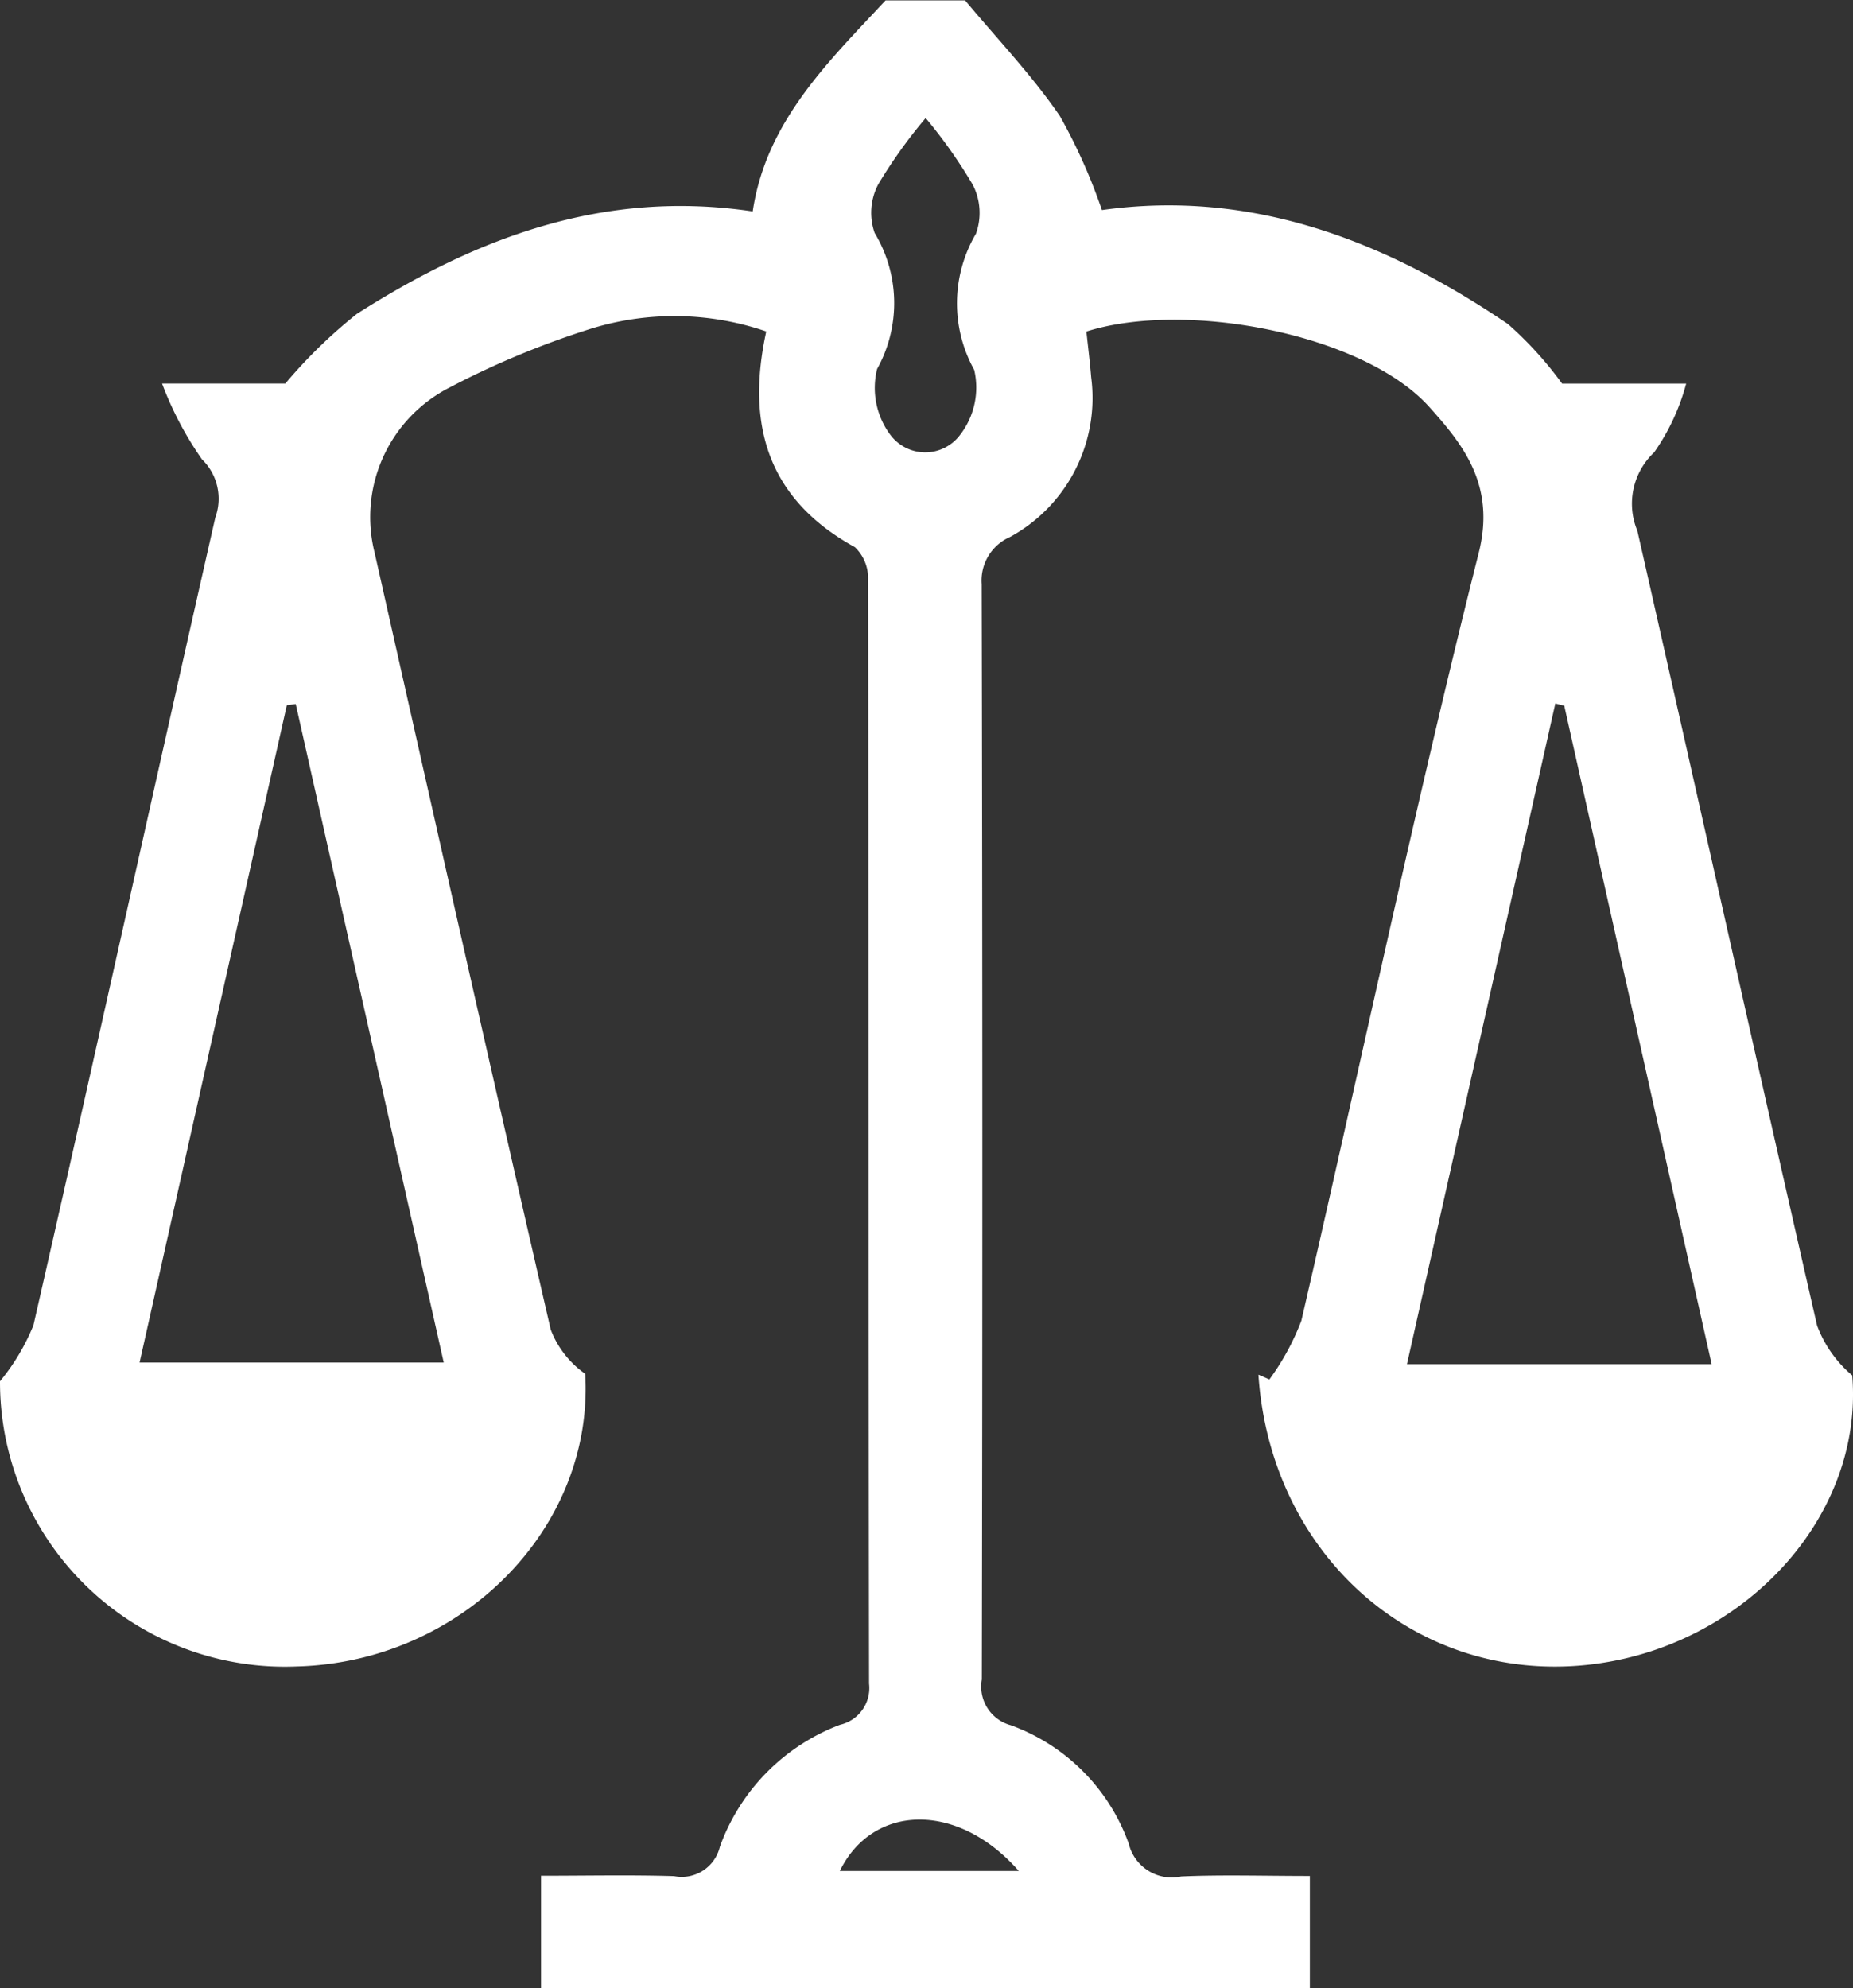
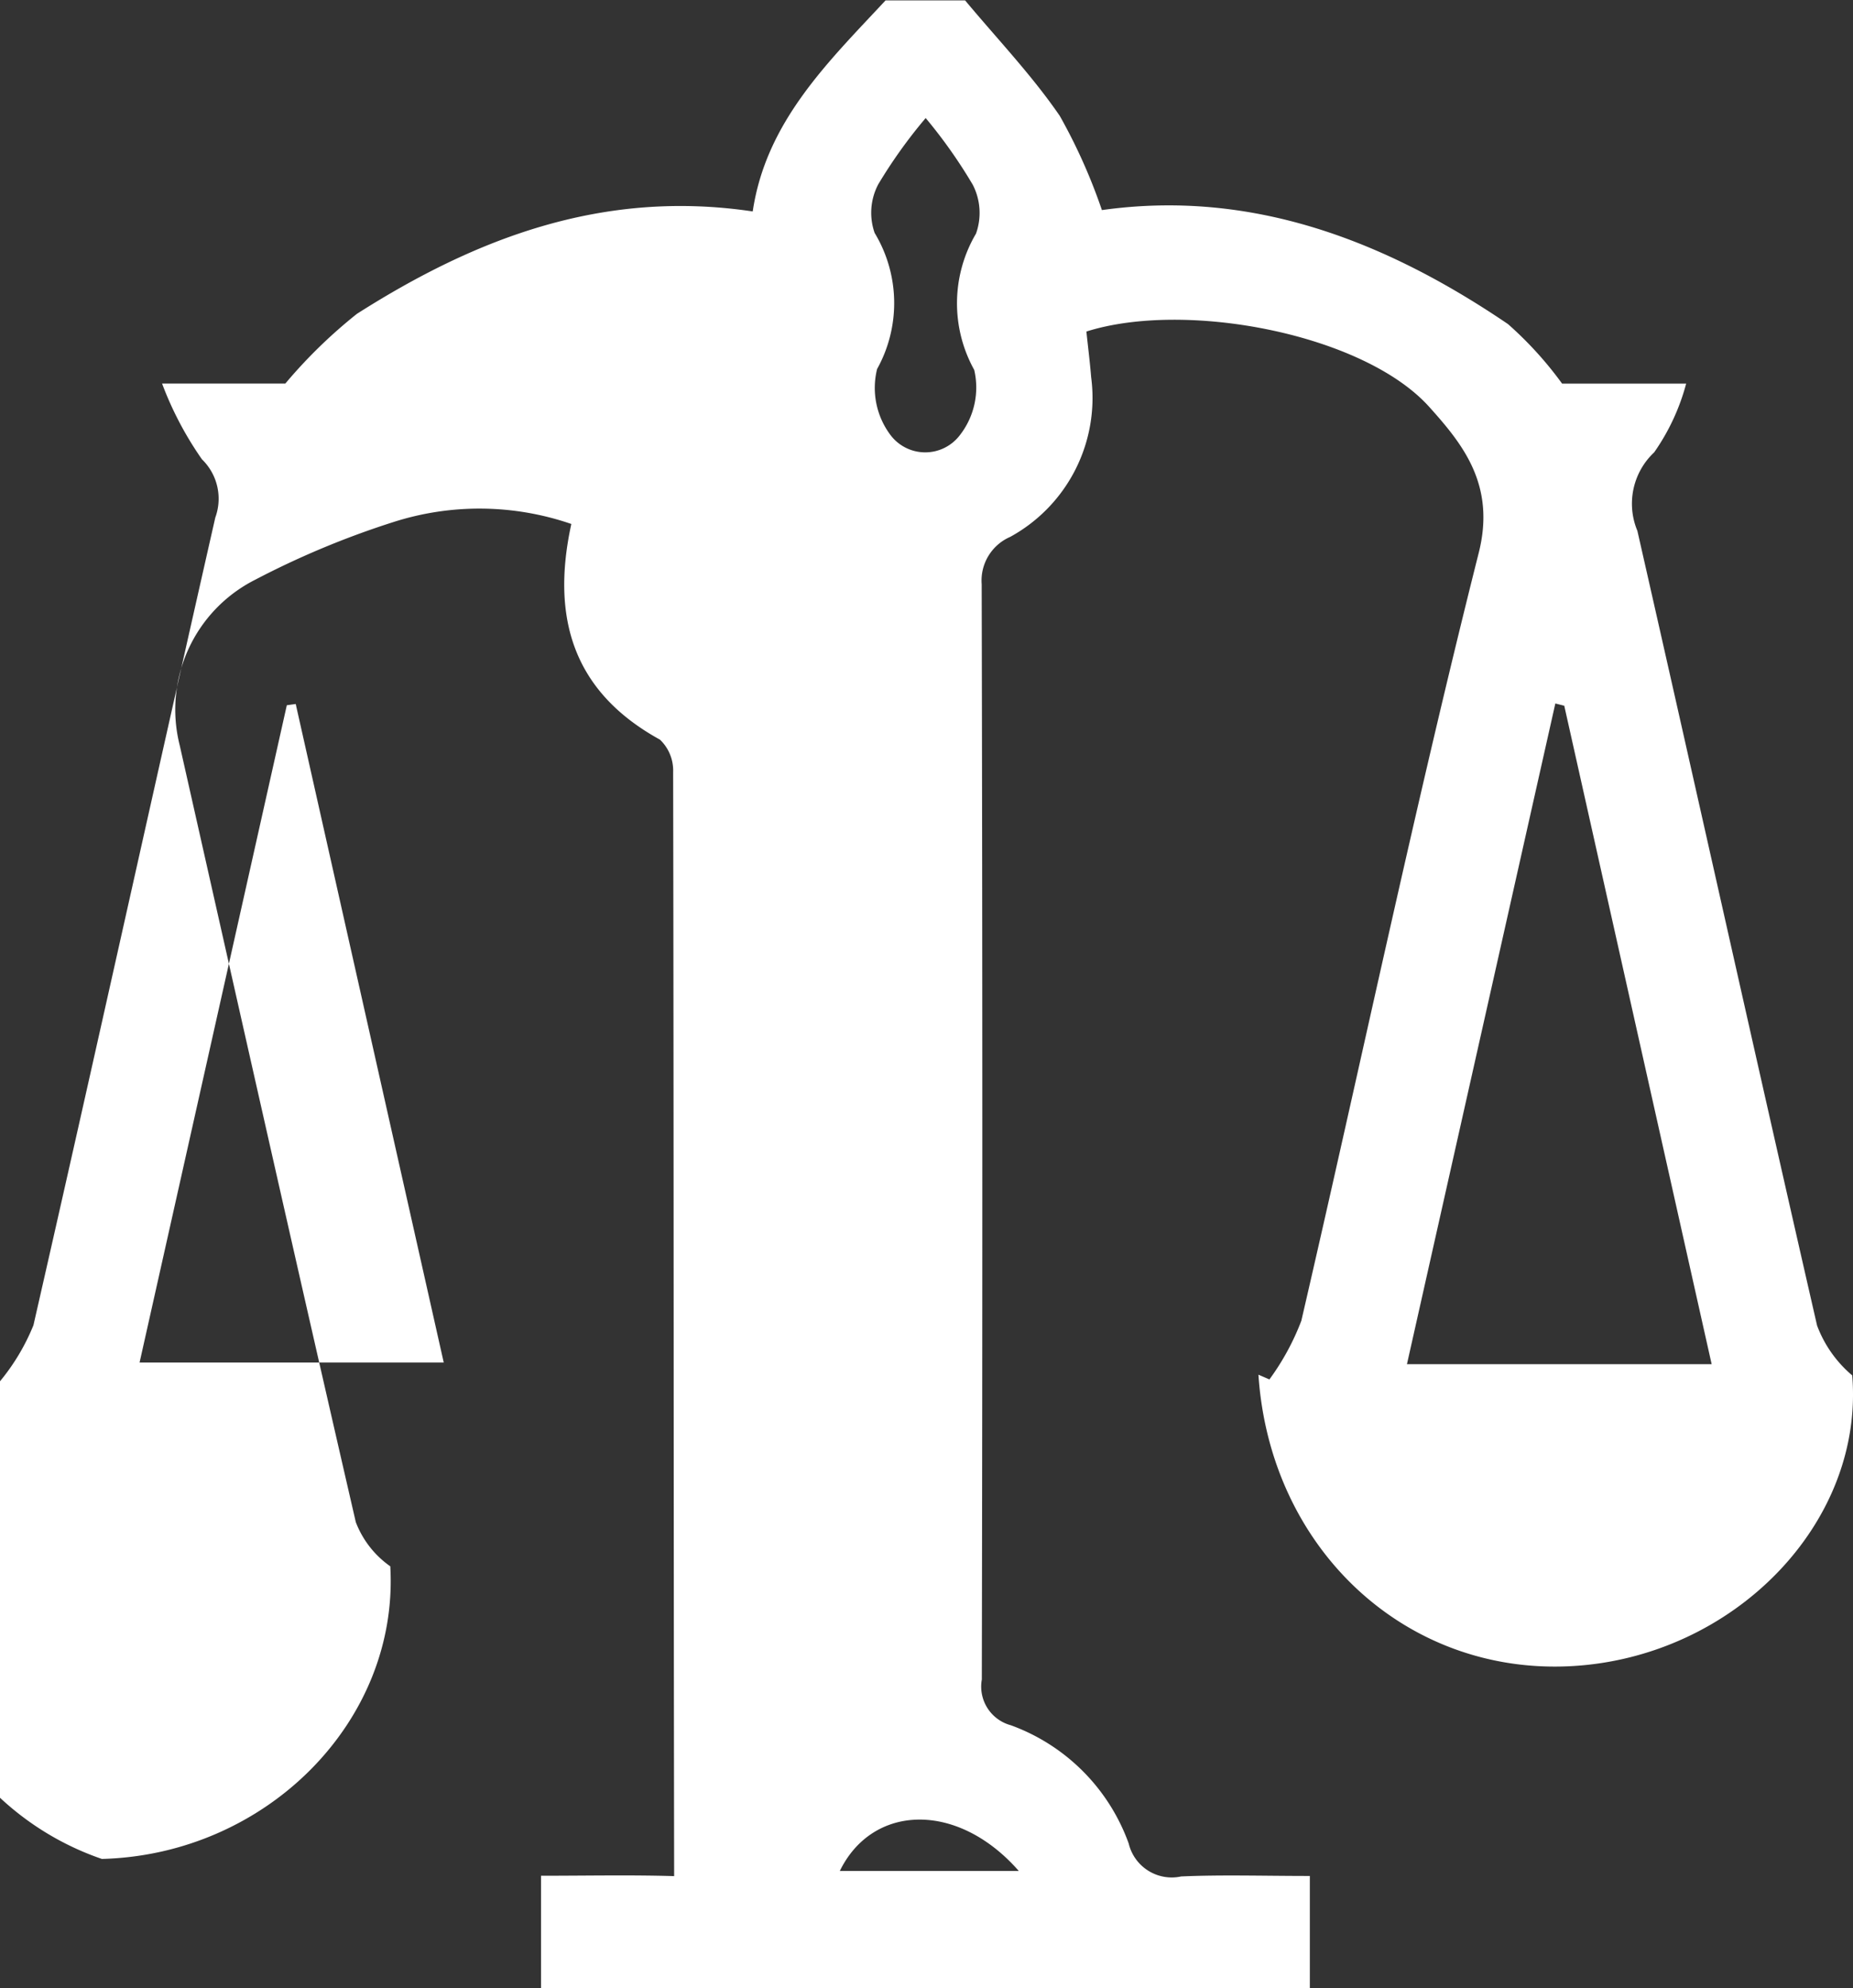
<svg xmlns="http://www.w3.org/2000/svg" width="68.483" height="73.472">
  <rect width="100%" height="100%" fill="#333333" stroke="none" />
-   <path data-name="Path 3405" d="M19.995 73.472V69.32c1.7 0 3.309-.034 4.92.014a1.447 1.447 0 001.689-1.082 7.552 7.552 0 014.445-4.512 1.392 1.392 0 001.07-1.52c-.023-13.6-.012-27.2-.037-40.8a1.577 1.577 0 00-.488-1.2c-3.2-1.761-4.036-4.489-3.275-7.97a10.426 10.426 0 00-6.6-.063 31.844 31.844 0 00-5.09 2.127 5.375 5.375 0 00-2.787 6.1c2.159 9.578 4.307 19.158 6.512 28.725a3.538 3.538 0 001.274 1.632c.332 5.717-4.575 10.656-10.659 10.814A10.527 10.527 0 010 51.047a7.9 7.9 0 001.236-2.072c2.271-9.942 4.462-19.9 6.721-29.848a2.028 2.028 0 00-.493-2.152 12.564 12.564 0 01-1.474-2.8h4.555a18.538 18.538 0 012.646-2.577c4.4-2.8 9.1-4.609 14.628-3.784.493-3.317 2.778-5.511 4.91-7.8h2.939c1.179 1.415 2.463 2.758 3.5 4.27a20.746 20.746 0 011.556 3.48c5.514-.775 10.446 1.115 15.008 4.213a13.534 13.534 0 012 2.2h4.585a8.008 8.008 0 01-1.182 2.54 2.6 2.6 0 00-.621 2.9c2.225 9.787 4.4 19.586 6.641 29.369a4.447 4.447 0 001.299 1.843c.453 5.458-4.385 10.422-10.385 10.745-6.123.33-11.131-4.336-11.56-10.771l.406.175a9.2 9.2 0 001.18-2.169c2.191-9.459 4.184-18.966 6.556-28.378.633-2.511-.591-4.015-1.829-5.393-2.416-2.69-8.982-3.953-12.671-2.786.057.544.129 1.115.176 1.689a5.854 5.854 0 01-2.992 5.9 1.759 1.759 0 00-1.054 1.75q.045 20.238.005 40.478a1.479 1.479 0 001.071 1.689 7.27 7.27 0 014.358 4.373 1.636 1.636 0 001.938 1.215c1.511-.067 3.028-.018 4.756-.018v4.152zm-9.066-47.455l-.329.046-5.442 24.292H16.4zm46.885.065l-.332-.084-5.484 24.416h11.261c-1.837-8.199-3.642-16.265-5.447-24.332zm-23.6-21.723a18.388 18.388 0 00-1.754 2.45 2.253 2.253 0 00-.135 1.8 5.016 5.016 0 01.091 5.028 2.9 2.9 0 00.487 2.43 1.607 1.607 0 002.572.014 2.861 2.861 0 00.53-2.411 5.073 5.073 0 01.066-5.036 2.278 2.278 0 00-.116-1.8 18.553 18.553 0 00-1.746-2.474zm3.44 64.786c-2.267-2.588-5.408-2.478-6.617 0z" fill="#fff" />
+   <path data-name="Path 3405" d="M19.995 73.472V69.32c1.7 0 3.309-.034 4.92.014c-.023-13.6-.012-27.2-.037-40.8a1.577 1.577 0 00-.488-1.2c-3.2-1.761-4.036-4.489-3.275-7.97a10.426 10.426 0 00-6.6-.063 31.844 31.844 0 00-5.09 2.127 5.375 5.375 0 00-2.787 6.1c2.159 9.578 4.307 19.158 6.512 28.725a3.538 3.538 0 001.274 1.632c.332 5.717-4.575 10.656-10.659 10.814A10.527 10.527 0 010 51.047a7.9 7.9 0 001.236-2.072c2.271-9.942 4.462-19.9 6.721-29.848a2.028 2.028 0 00-.493-2.152 12.564 12.564 0 01-1.474-2.8h4.555a18.538 18.538 0 012.646-2.577c4.4-2.8 9.1-4.609 14.628-3.784.493-3.317 2.778-5.511 4.91-7.8h2.939c1.179 1.415 2.463 2.758 3.5 4.27a20.746 20.746 0 011.556 3.48c5.514-.775 10.446 1.115 15.008 4.213a13.534 13.534 0 012 2.2h4.585a8.008 8.008 0 01-1.182 2.54 2.6 2.6 0 00-.621 2.9c2.225 9.787 4.4 19.586 6.641 29.369a4.447 4.447 0 001.299 1.843c.453 5.458-4.385 10.422-10.385 10.745-6.123.33-11.131-4.336-11.56-10.771l.406.175a9.2 9.2 0 001.18-2.169c2.191-9.459 4.184-18.966 6.556-28.378.633-2.511-.591-4.015-1.829-5.393-2.416-2.69-8.982-3.953-12.671-2.786.057.544.129 1.115.176 1.689a5.854 5.854 0 01-2.992 5.9 1.759 1.759 0 00-1.054 1.75q.045 20.238.005 40.478a1.479 1.479 0 001.071 1.689 7.27 7.27 0 014.358 4.373 1.636 1.636 0 001.938 1.215c1.511-.067 3.028-.018 4.756-.018v4.152zm-9.066-47.455l-.329.046-5.442 24.292H16.4zm46.885.065l-.332-.084-5.484 24.416h11.261c-1.837-8.199-3.642-16.265-5.447-24.332zm-23.6-21.723a18.388 18.388 0 00-1.754 2.45 2.253 2.253 0 00-.135 1.8 5.016 5.016 0 01.091 5.028 2.9 2.9 0 00.487 2.43 1.607 1.607 0 002.572.014 2.861 2.861 0 00.53-2.411 5.073 5.073 0 01.066-5.036 2.278 2.278 0 00-.116-1.8 18.553 18.553 0 00-1.746-2.474zm3.44 64.786c-2.267-2.588-5.408-2.478-6.617 0z" fill="#fff" />
</svg>